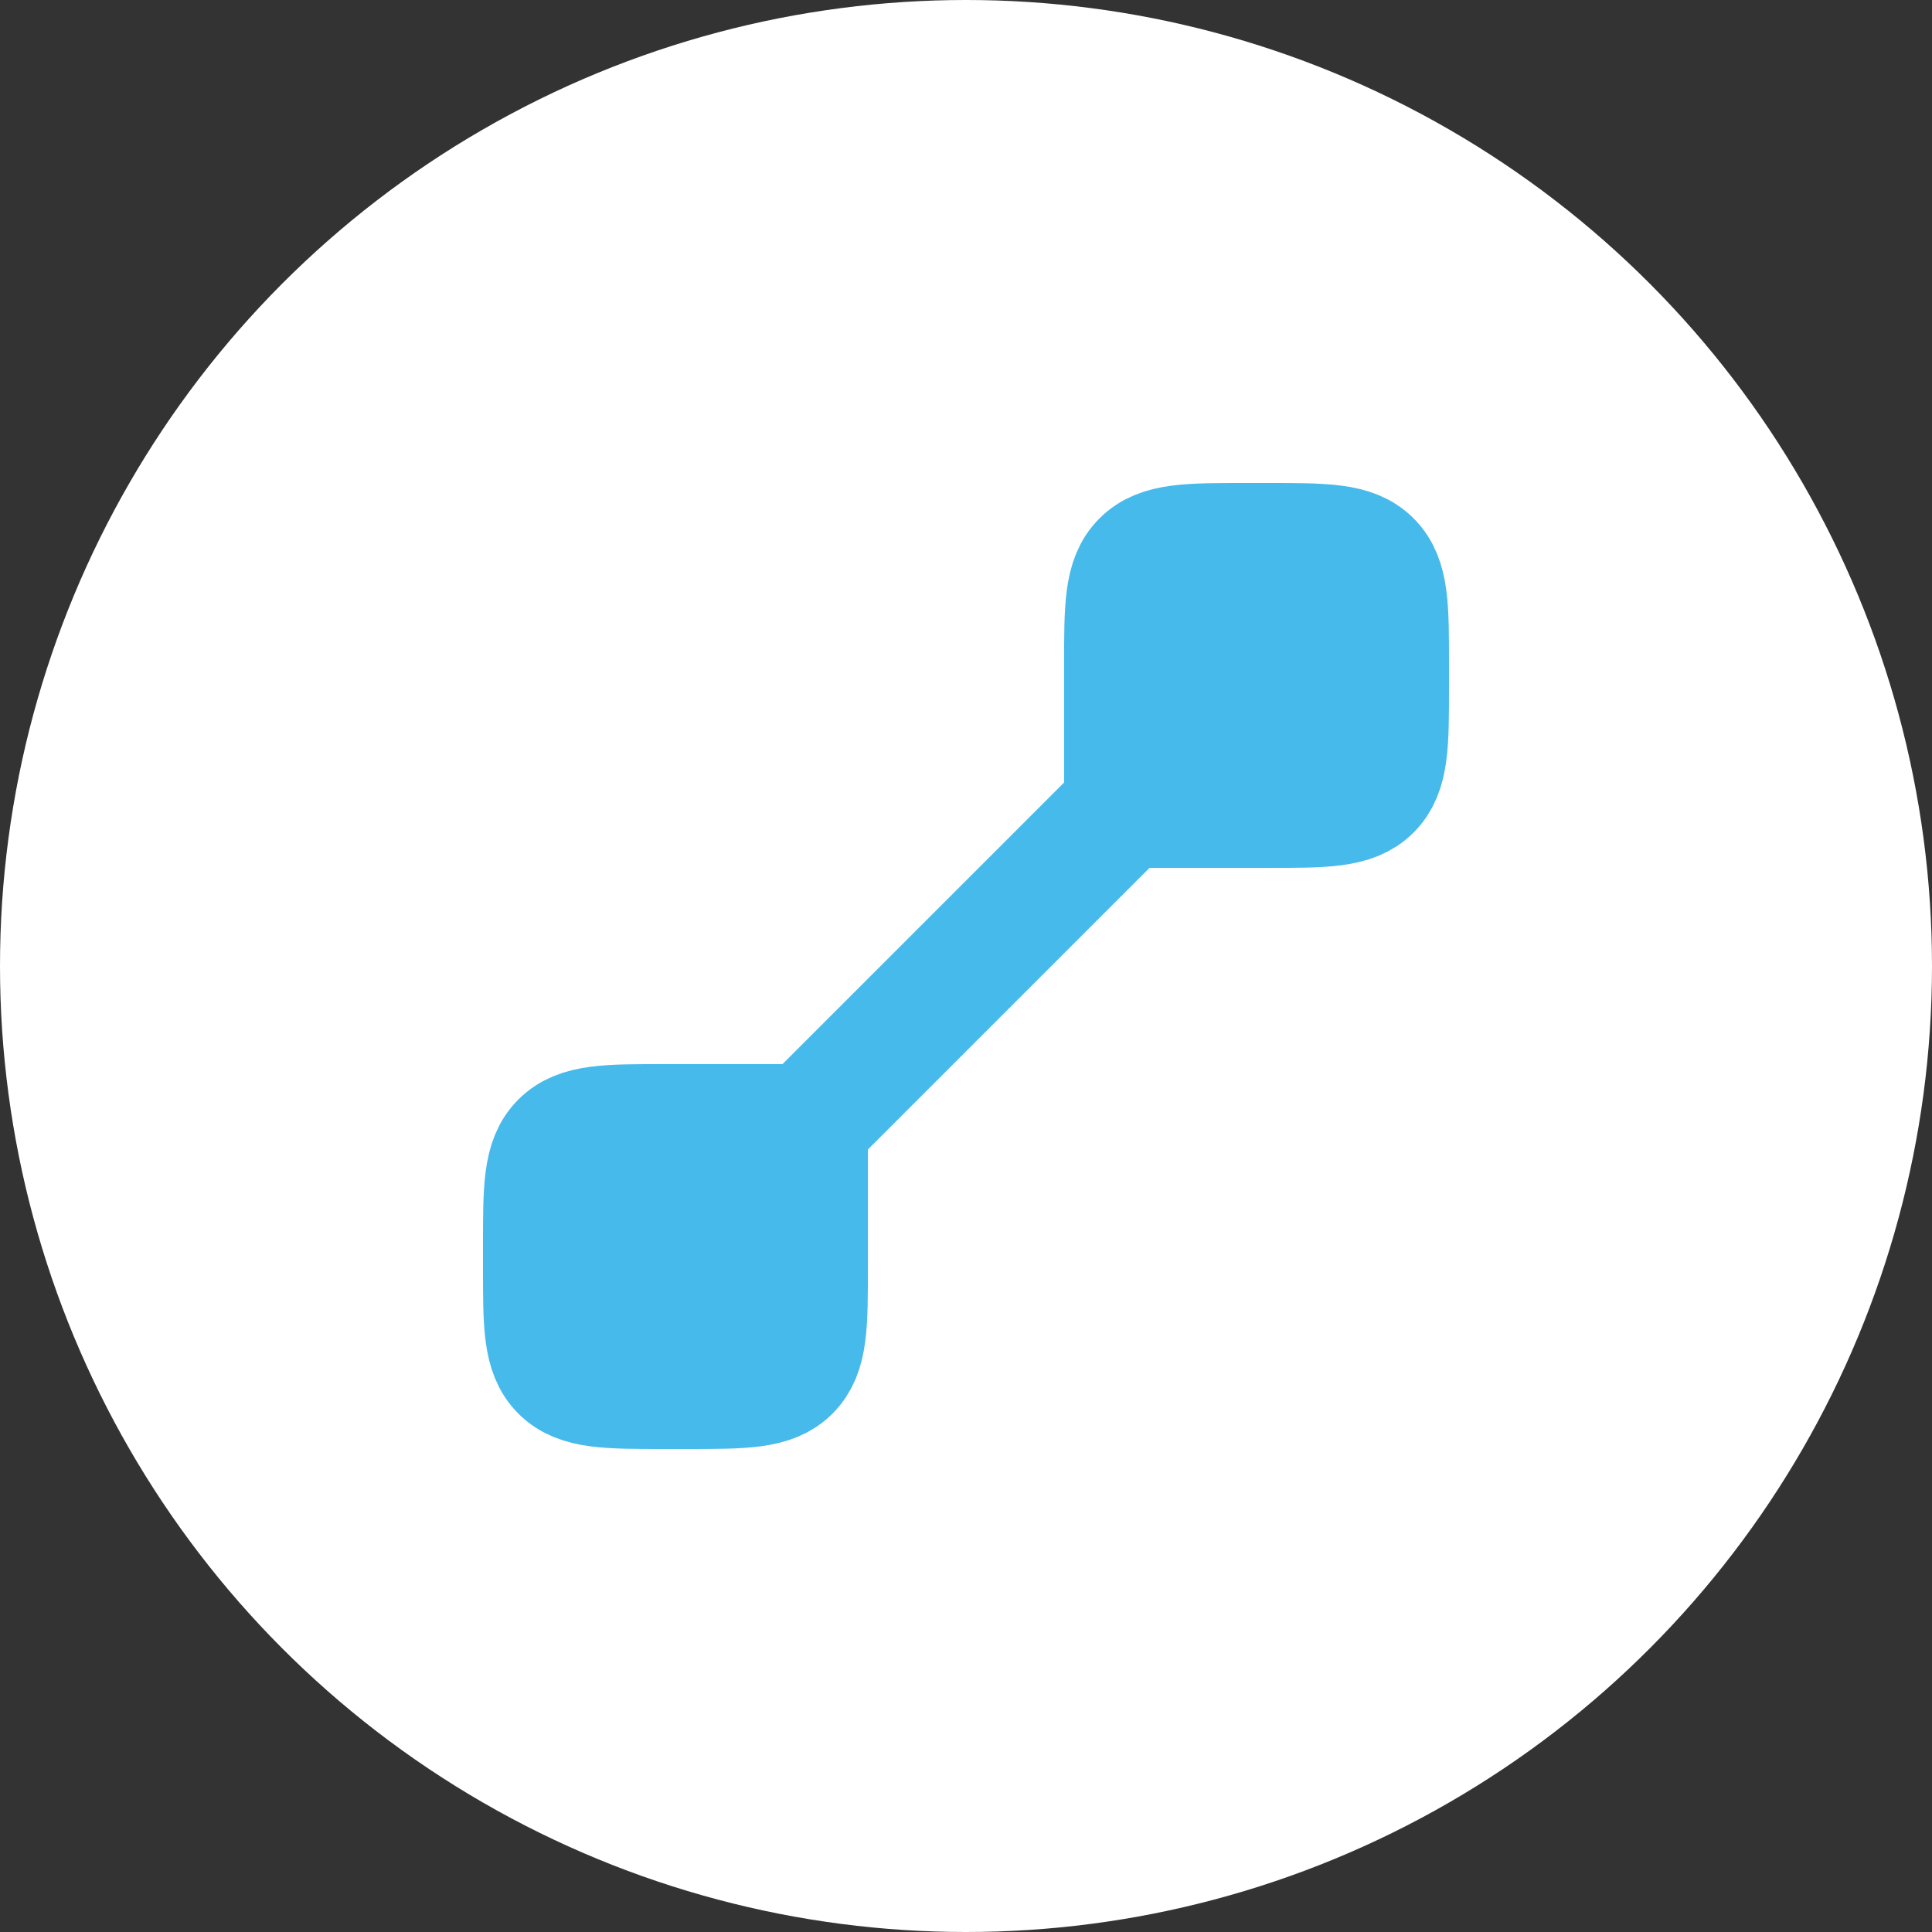
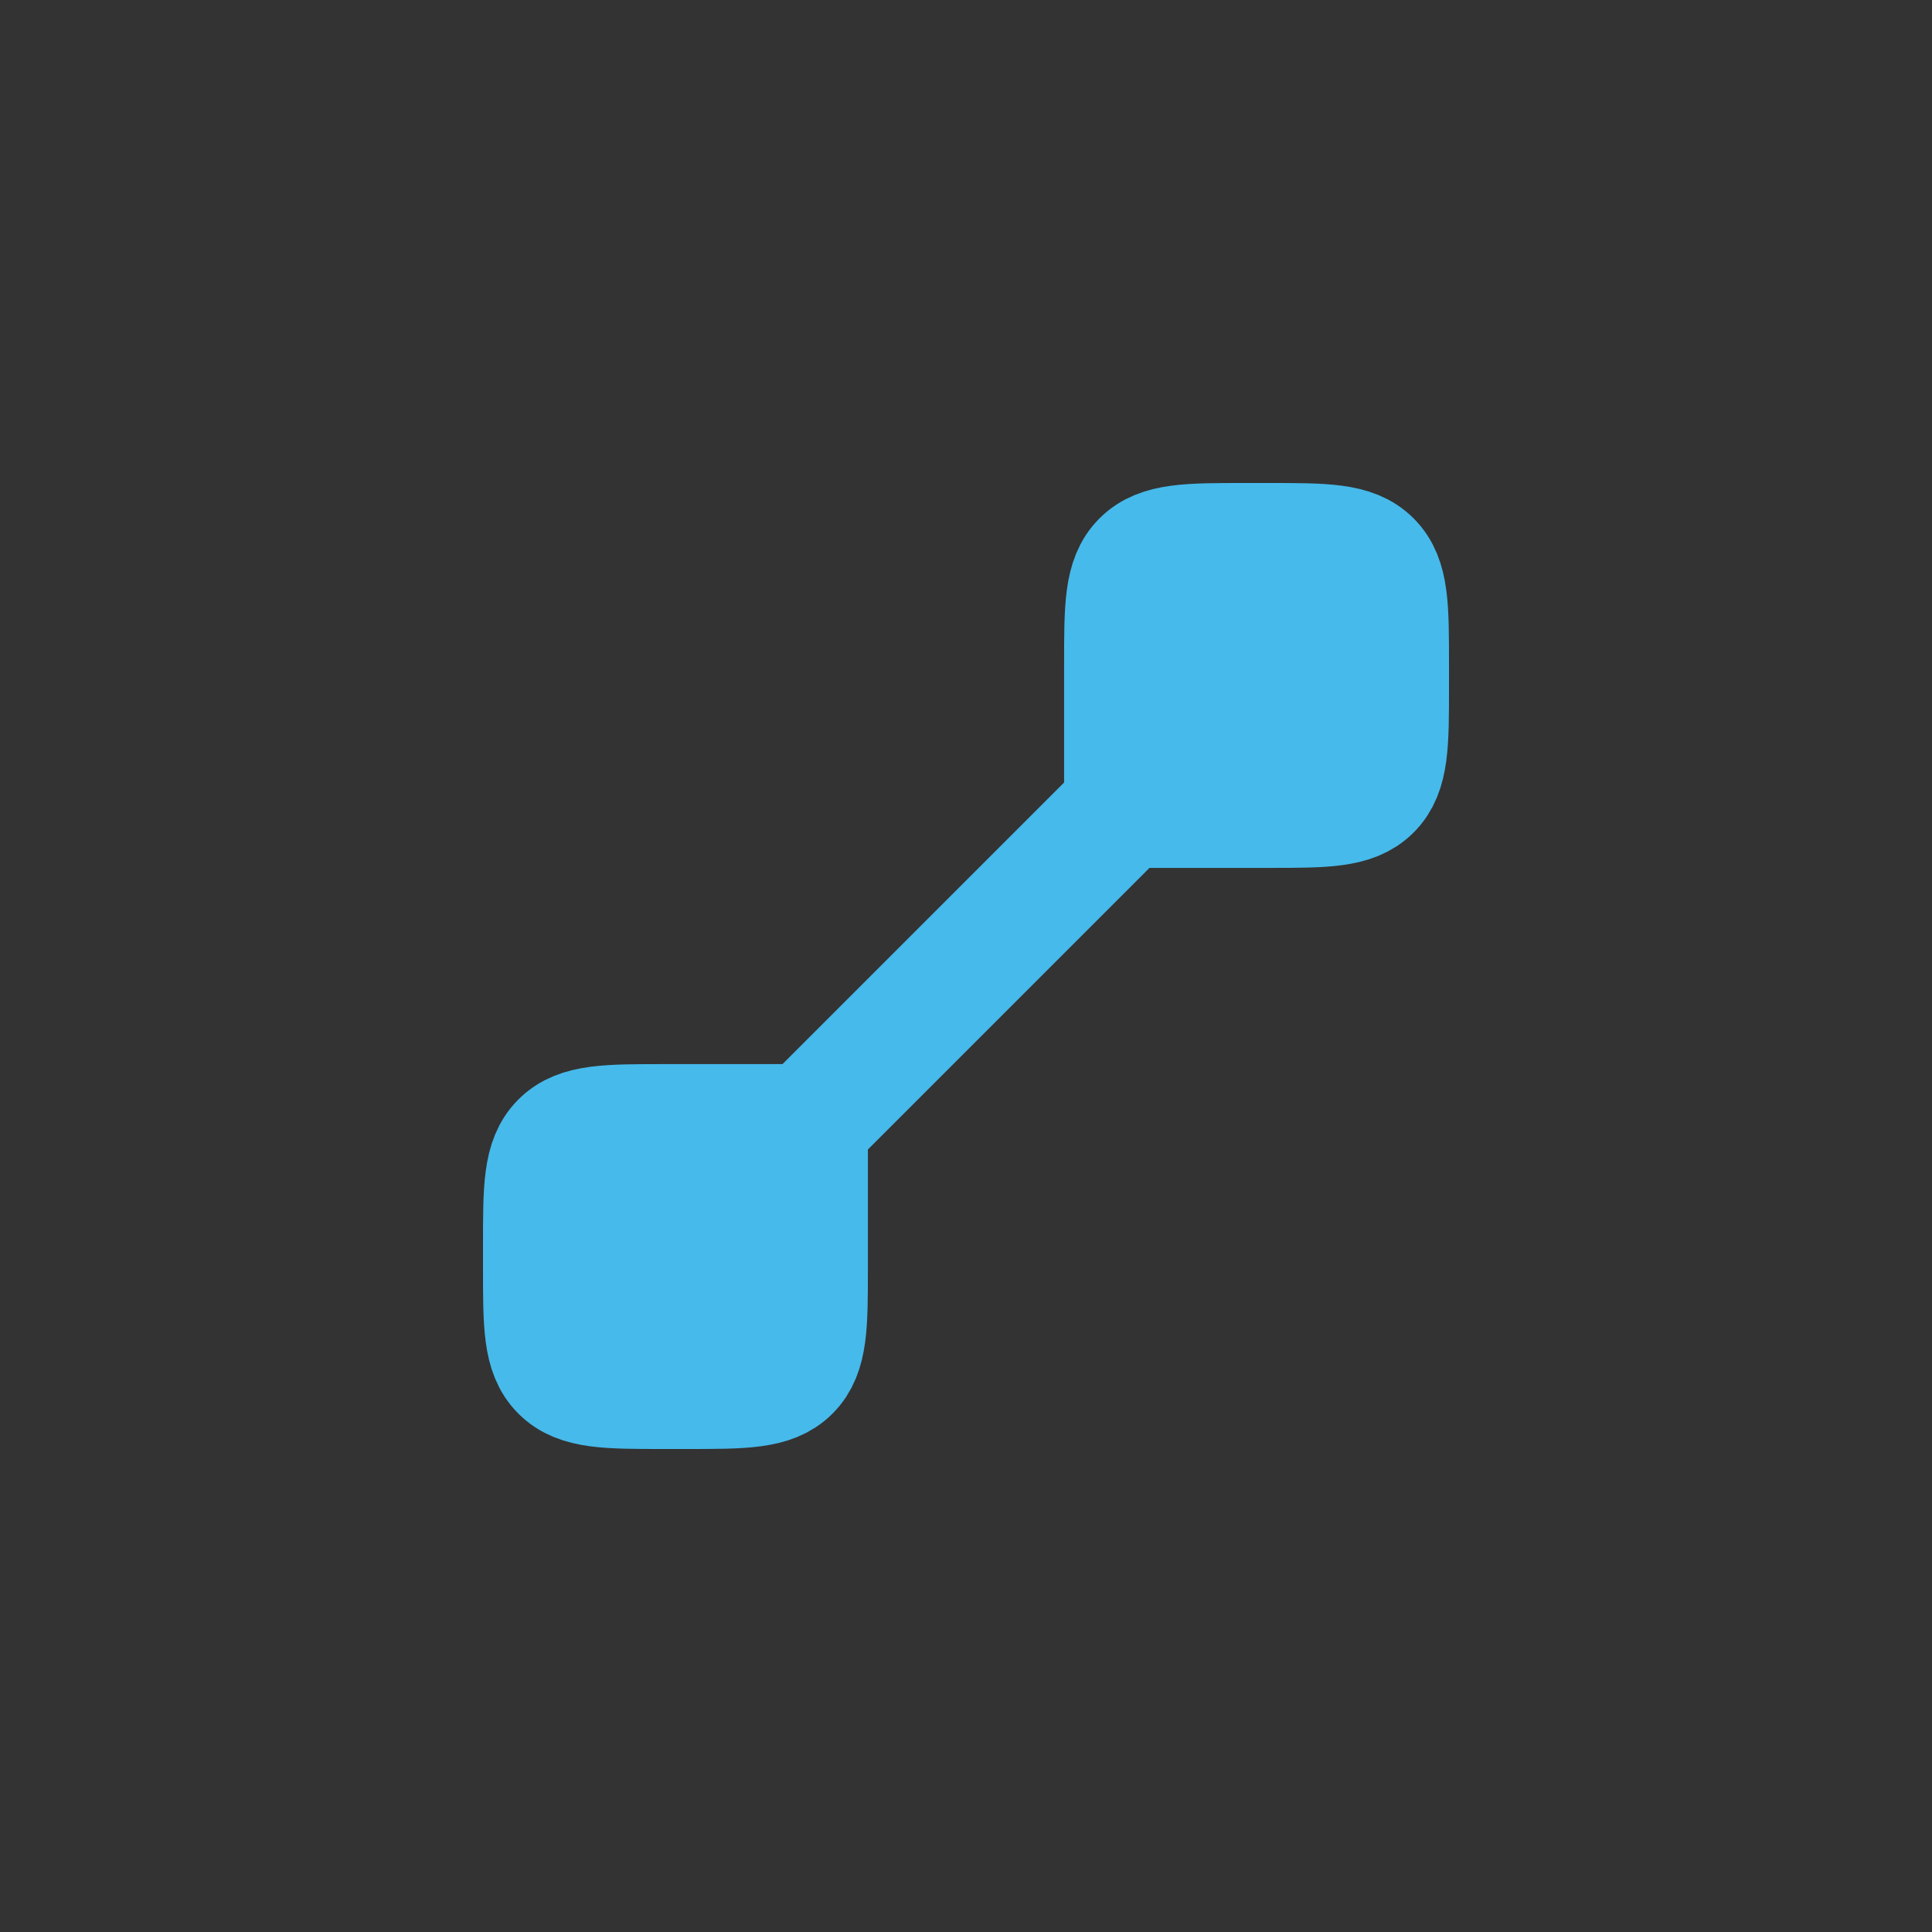
<svg xmlns="http://www.w3.org/2000/svg" width="32" height="32" viewBox="0 0 32 32" fill="none">
  <rect x="0" y="0" width="32" height="32" fill="#333333" stroke="none" />
-   <circle cx="16" cy="16" r="16" fill="white" />
  <path d="M13.375 18.625L13.375 21C13.375 21.943 13.375 22.414 13.082 22.707C12.789 23 12.318 23 11.375 23L11 23C10.057 23 9.586 23 9.293 22.707C9 22.414 9 21.943 9 21L9 20.625C9 19.682 9 19.211 9.293 18.918C9.586 18.625 10.057 18.625 11 18.625L13.375 18.625Z" fill="#46BAEB" stroke="#46BAEB" stroke-width="2" />
  <path d="M18.625 13.375L18.625 11C18.625 10.057 18.625 9.586 18.918 9.293C19.211 9 19.682 9 20.625 9L21 9C21.943 9 22.414 9 22.707 9.293C23 9.586 23 10.057 23 11L23 11.375C23 12.318 23 12.789 22.707 13.082C22.414 13.375 21.943 13.375 21 13.375L18.625 13.375Z" fill="#46BAEB" stroke="#46BAEB" stroke-width="2" />
  <path d="M18.625 13.375L13.375 18.625" stroke="#46BAEB" stroke-width="2" />
</svg>